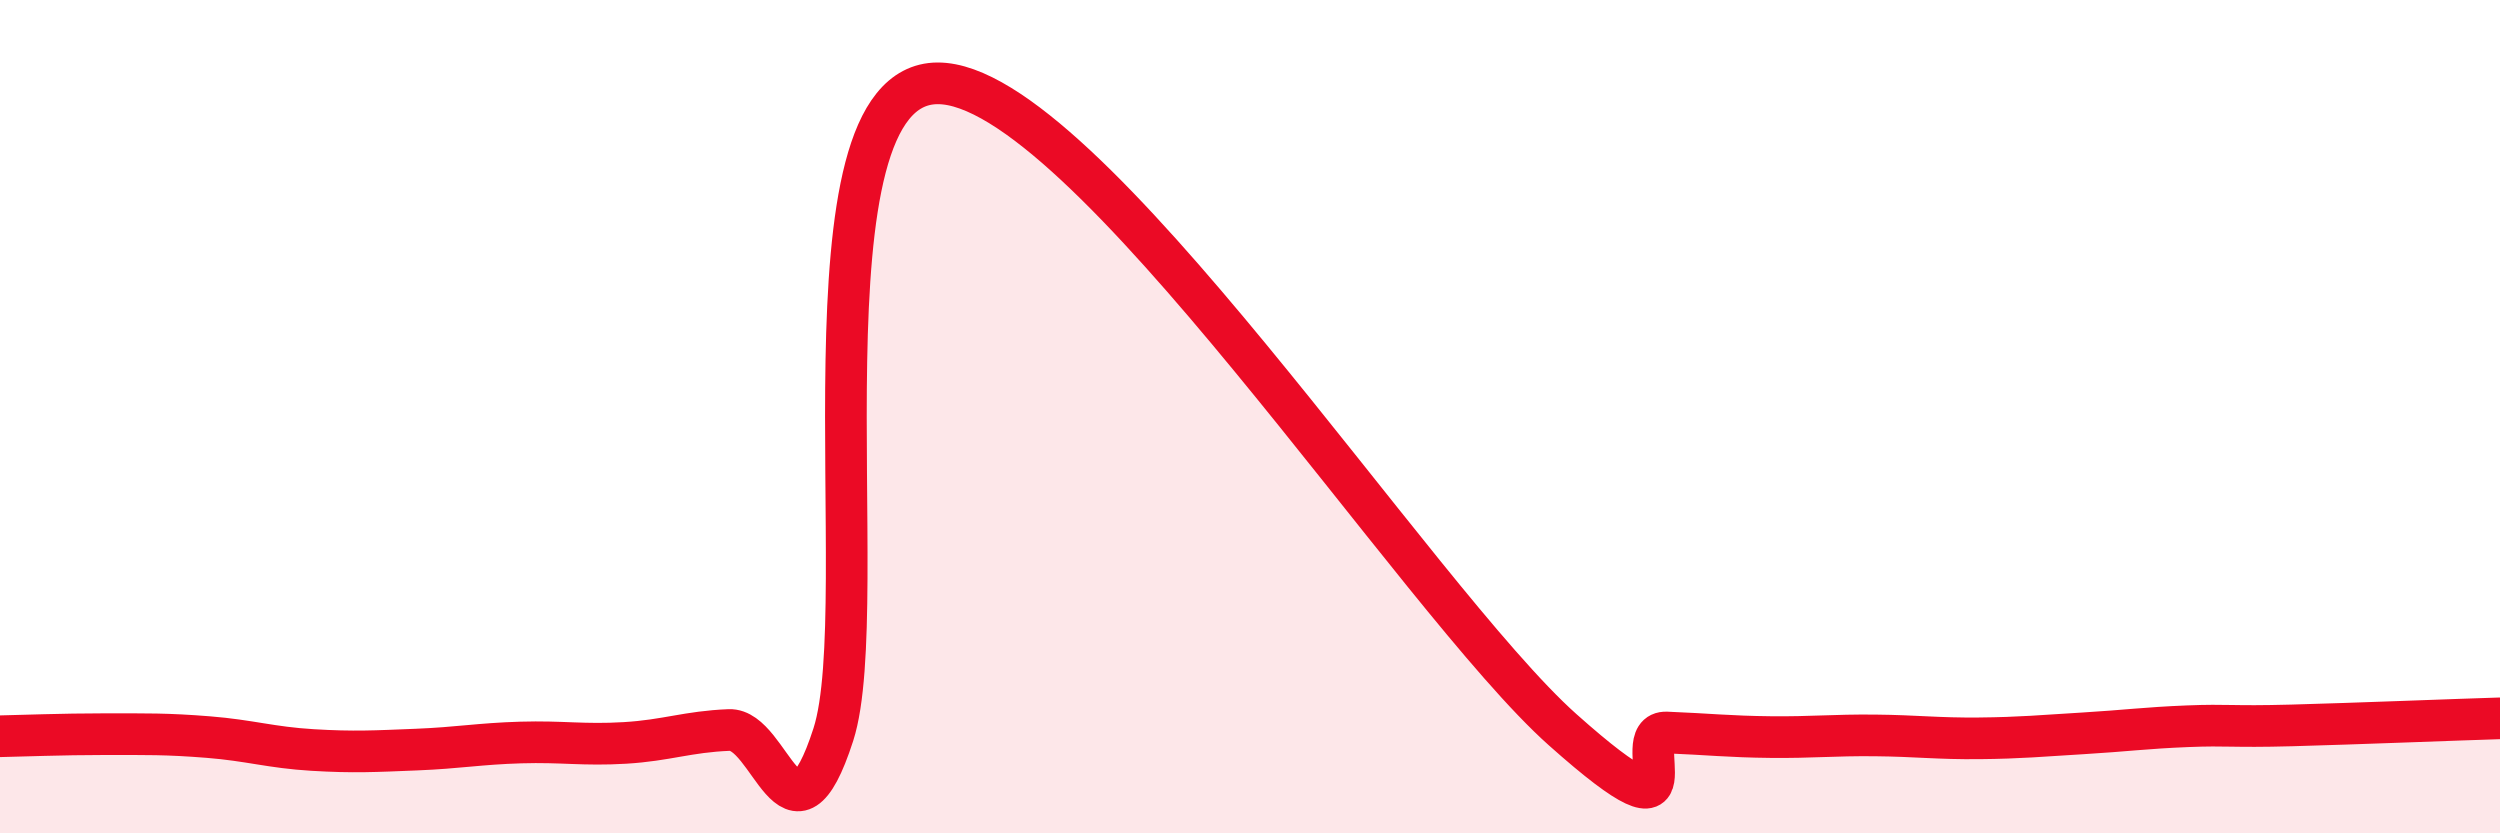
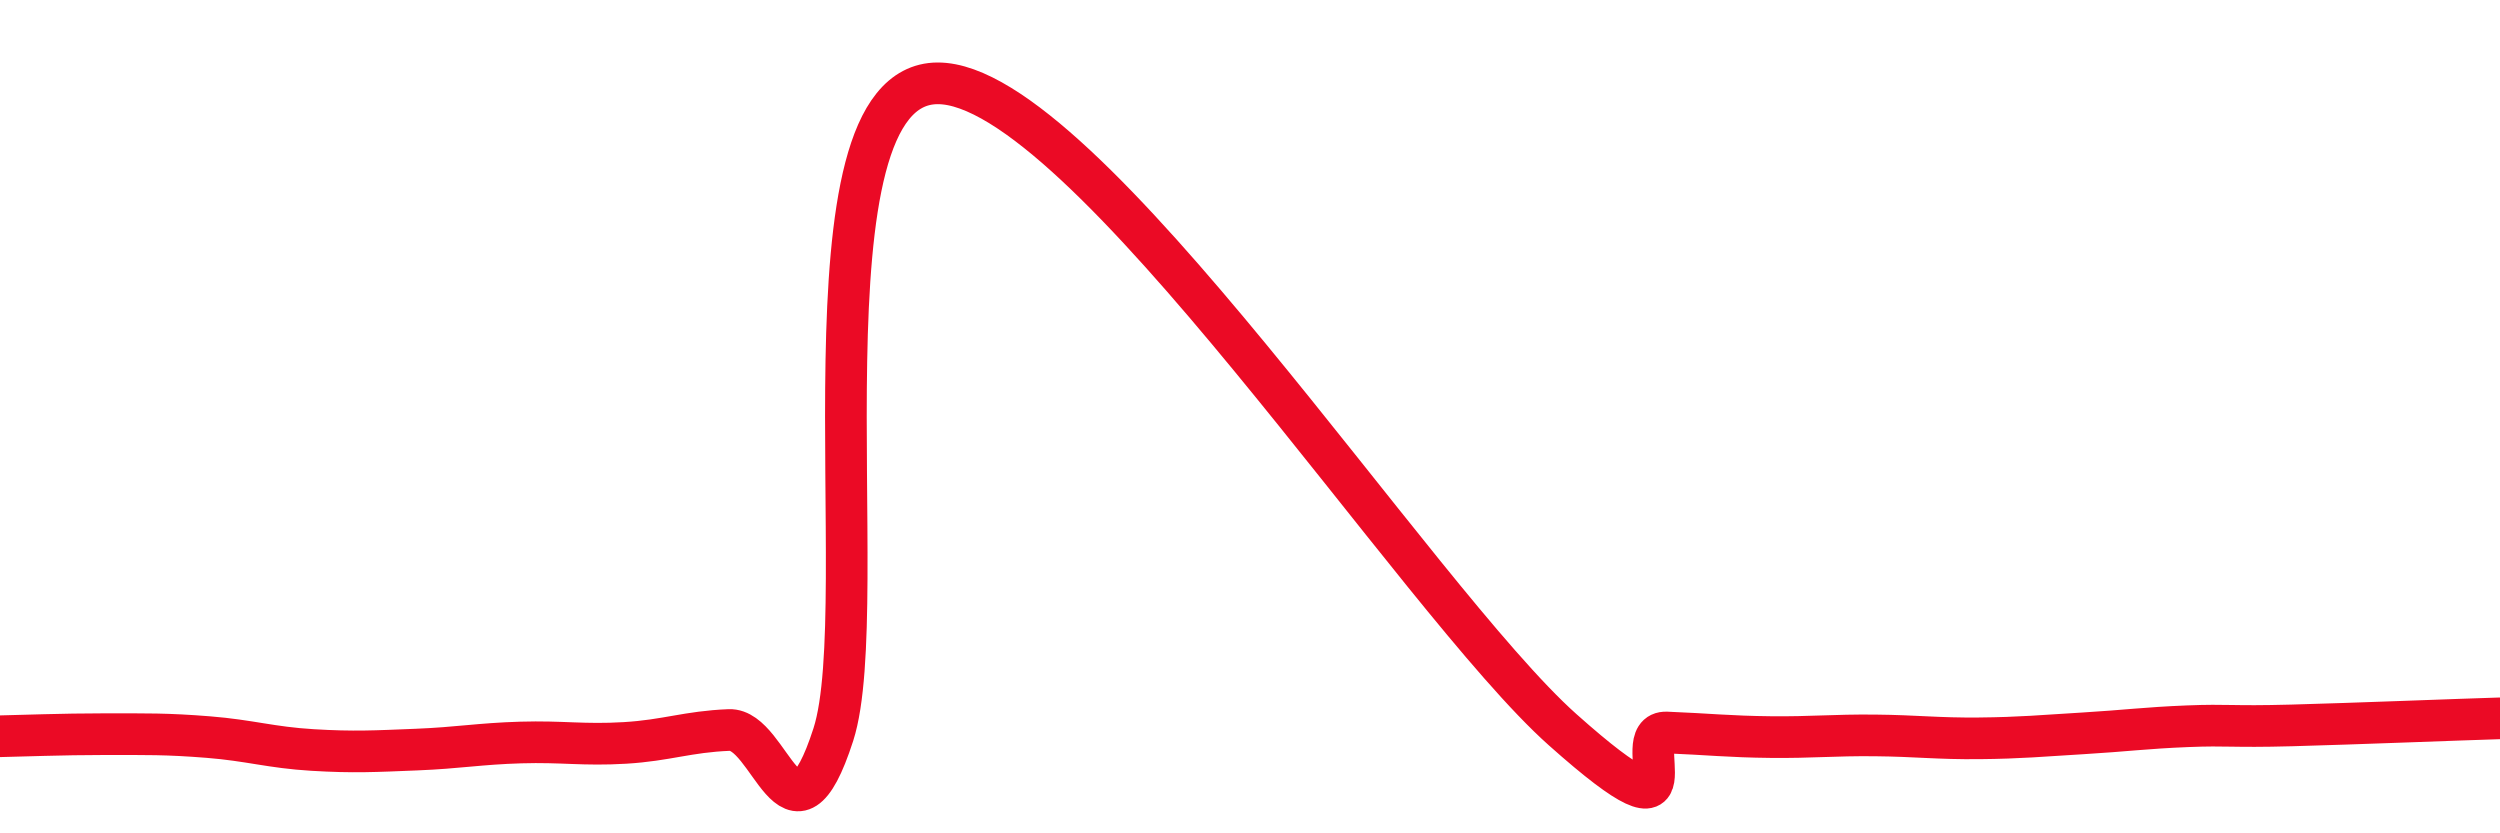
<svg xmlns="http://www.w3.org/2000/svg" width="60" height="20" viewBox="0 0 60 20">
-   <path d="M 0,17.67 C 0.5,17.66 1.5,17.62 2.5,17.62 C 3.5,17.62 4,17.61 5,17.69 C 6,17.77 6.5,17.94 7.5,18 C 8.5,18.06 9,18.03 10,17.99 C 11,17.95 11.5,17.85 12.5,17.82 C 13.5,17.79 14,17.89 15,17.83 C 16,17.77 16.5,17.56 17.5,17.52 C 18.5,17.48 19,20.73 20,17.63 C 21,14.53 19,2.02 22.5,2 C 26,1.98 34,14.39 37.5,17.51 C 41,20.63 39,17.54 40,17.58 C 41,17.62 41.5,17.68 42.5,17.69 C 43.5,17.7 44,17.64 45,17.65 C 46,17.66 46.5,17.73 47.5,17.72 C 48.5,17.71 49,17.66 50,17.6 C 51,17.54 51.5,17.47 52.5,17.43 C 53.5,17.39 53.5,17.45 55,17.41 C 56.5,17.37 59,17.27 60,17.24L60 20L0 20Z" fill="#EB0A25" opacity="0.1" stroke-linecap="round" stroke-linejoin="round" />
  <path d="M 0,17.67 C 0.5,17.66 1.5,17.62 2.5,17.62 C 3.5,17.62 4,17.61 5,17.69 C 6,17.77 6.5,17.94 7.5,18 C 8.5,18.06 9,18.03 10,17.99 C 11,17.95 11.5,17.85 12.5,17.82 C 13.5,17.79 14,17.89 15,17.83 C 16,17.77 16.5,17.56 17.5,17.52 C 18.5,17.48 19,20.73 20,17.63 C 21,14.53 19,2.02 22.5,2 C 26,1.98 34,14.39 37.5,17.51 C 41,20.63 39,17.54 40,17.58 C 41,17.62 41.5,17.68 42.5,17.69 C 43.5,17.7 44,17.64 45,17.65 C 46,17.66 46.5,17.73 47.5,17.72 C 48.5,17.71 49,17.66 50,17.6 C 51,17.54 51.5,17.47 52.5,17.43 C 53.5,17.39 53.5,17.45 55,17.41 C 56.5,17.37 59,17.27 60,17.24" stroke="#EB0A25" stroke-width="1" fill="none" stroke-linecap="round" stroke-linejoin="round" />
</svg>